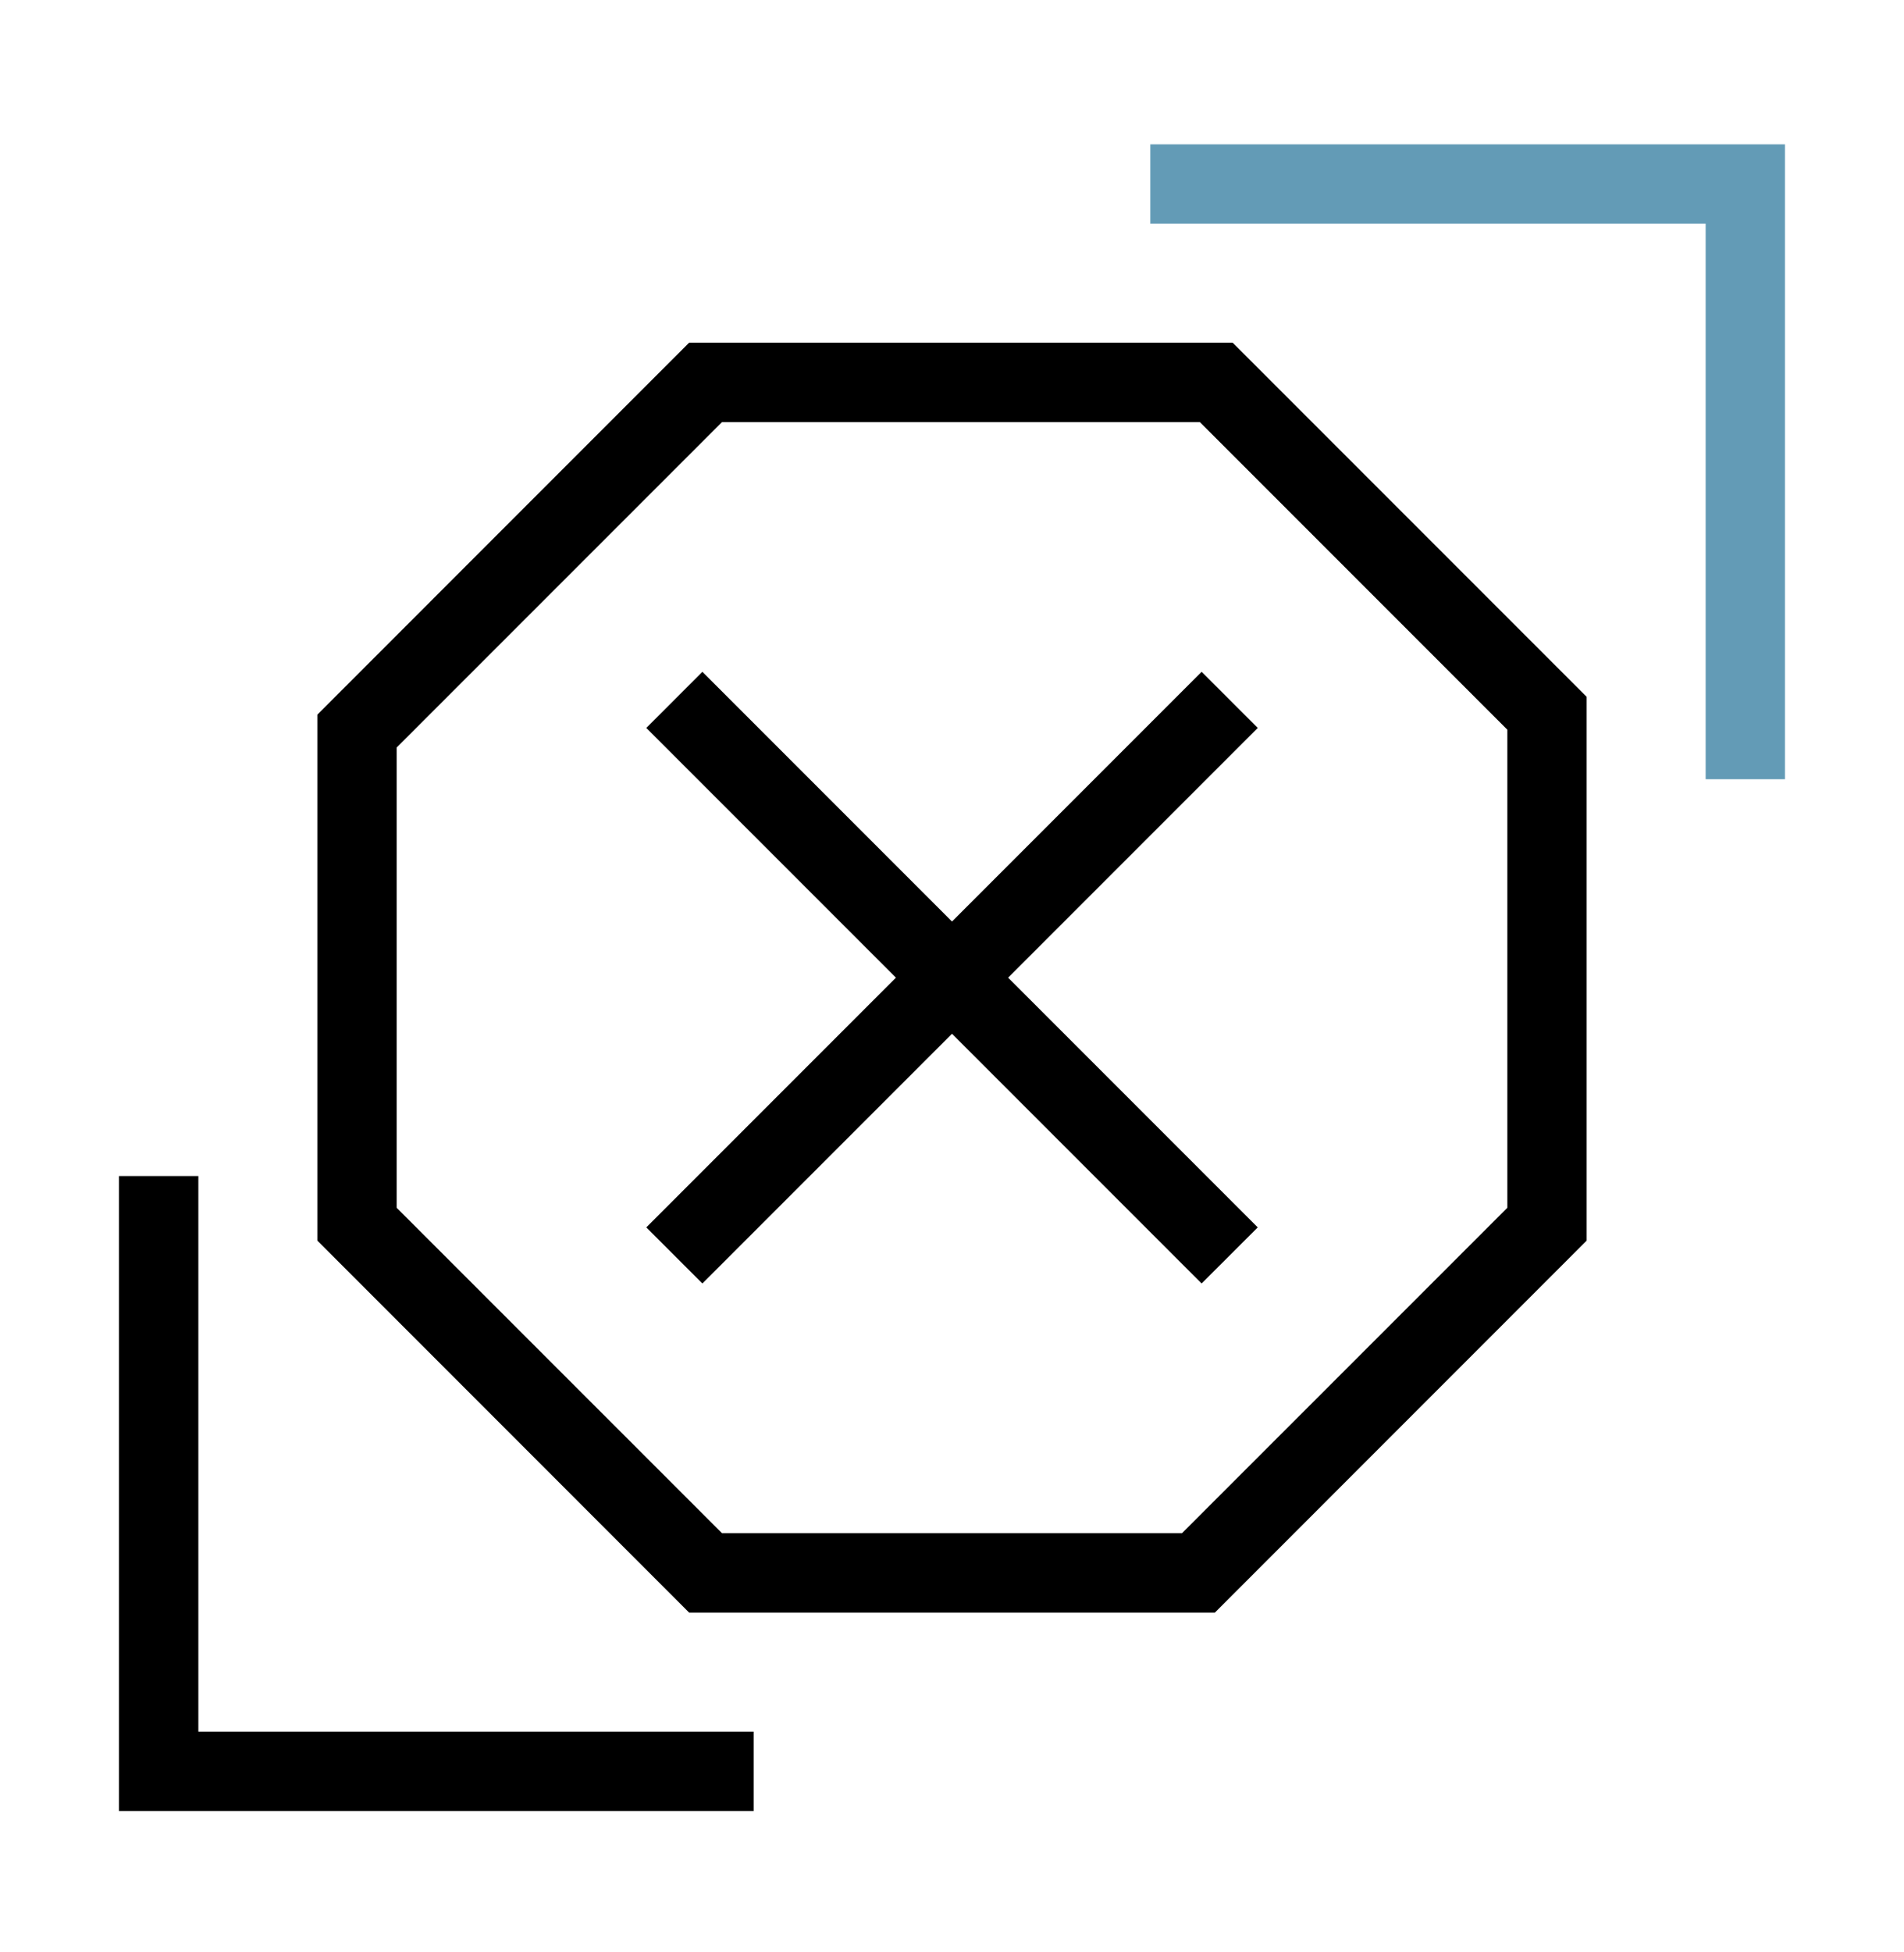
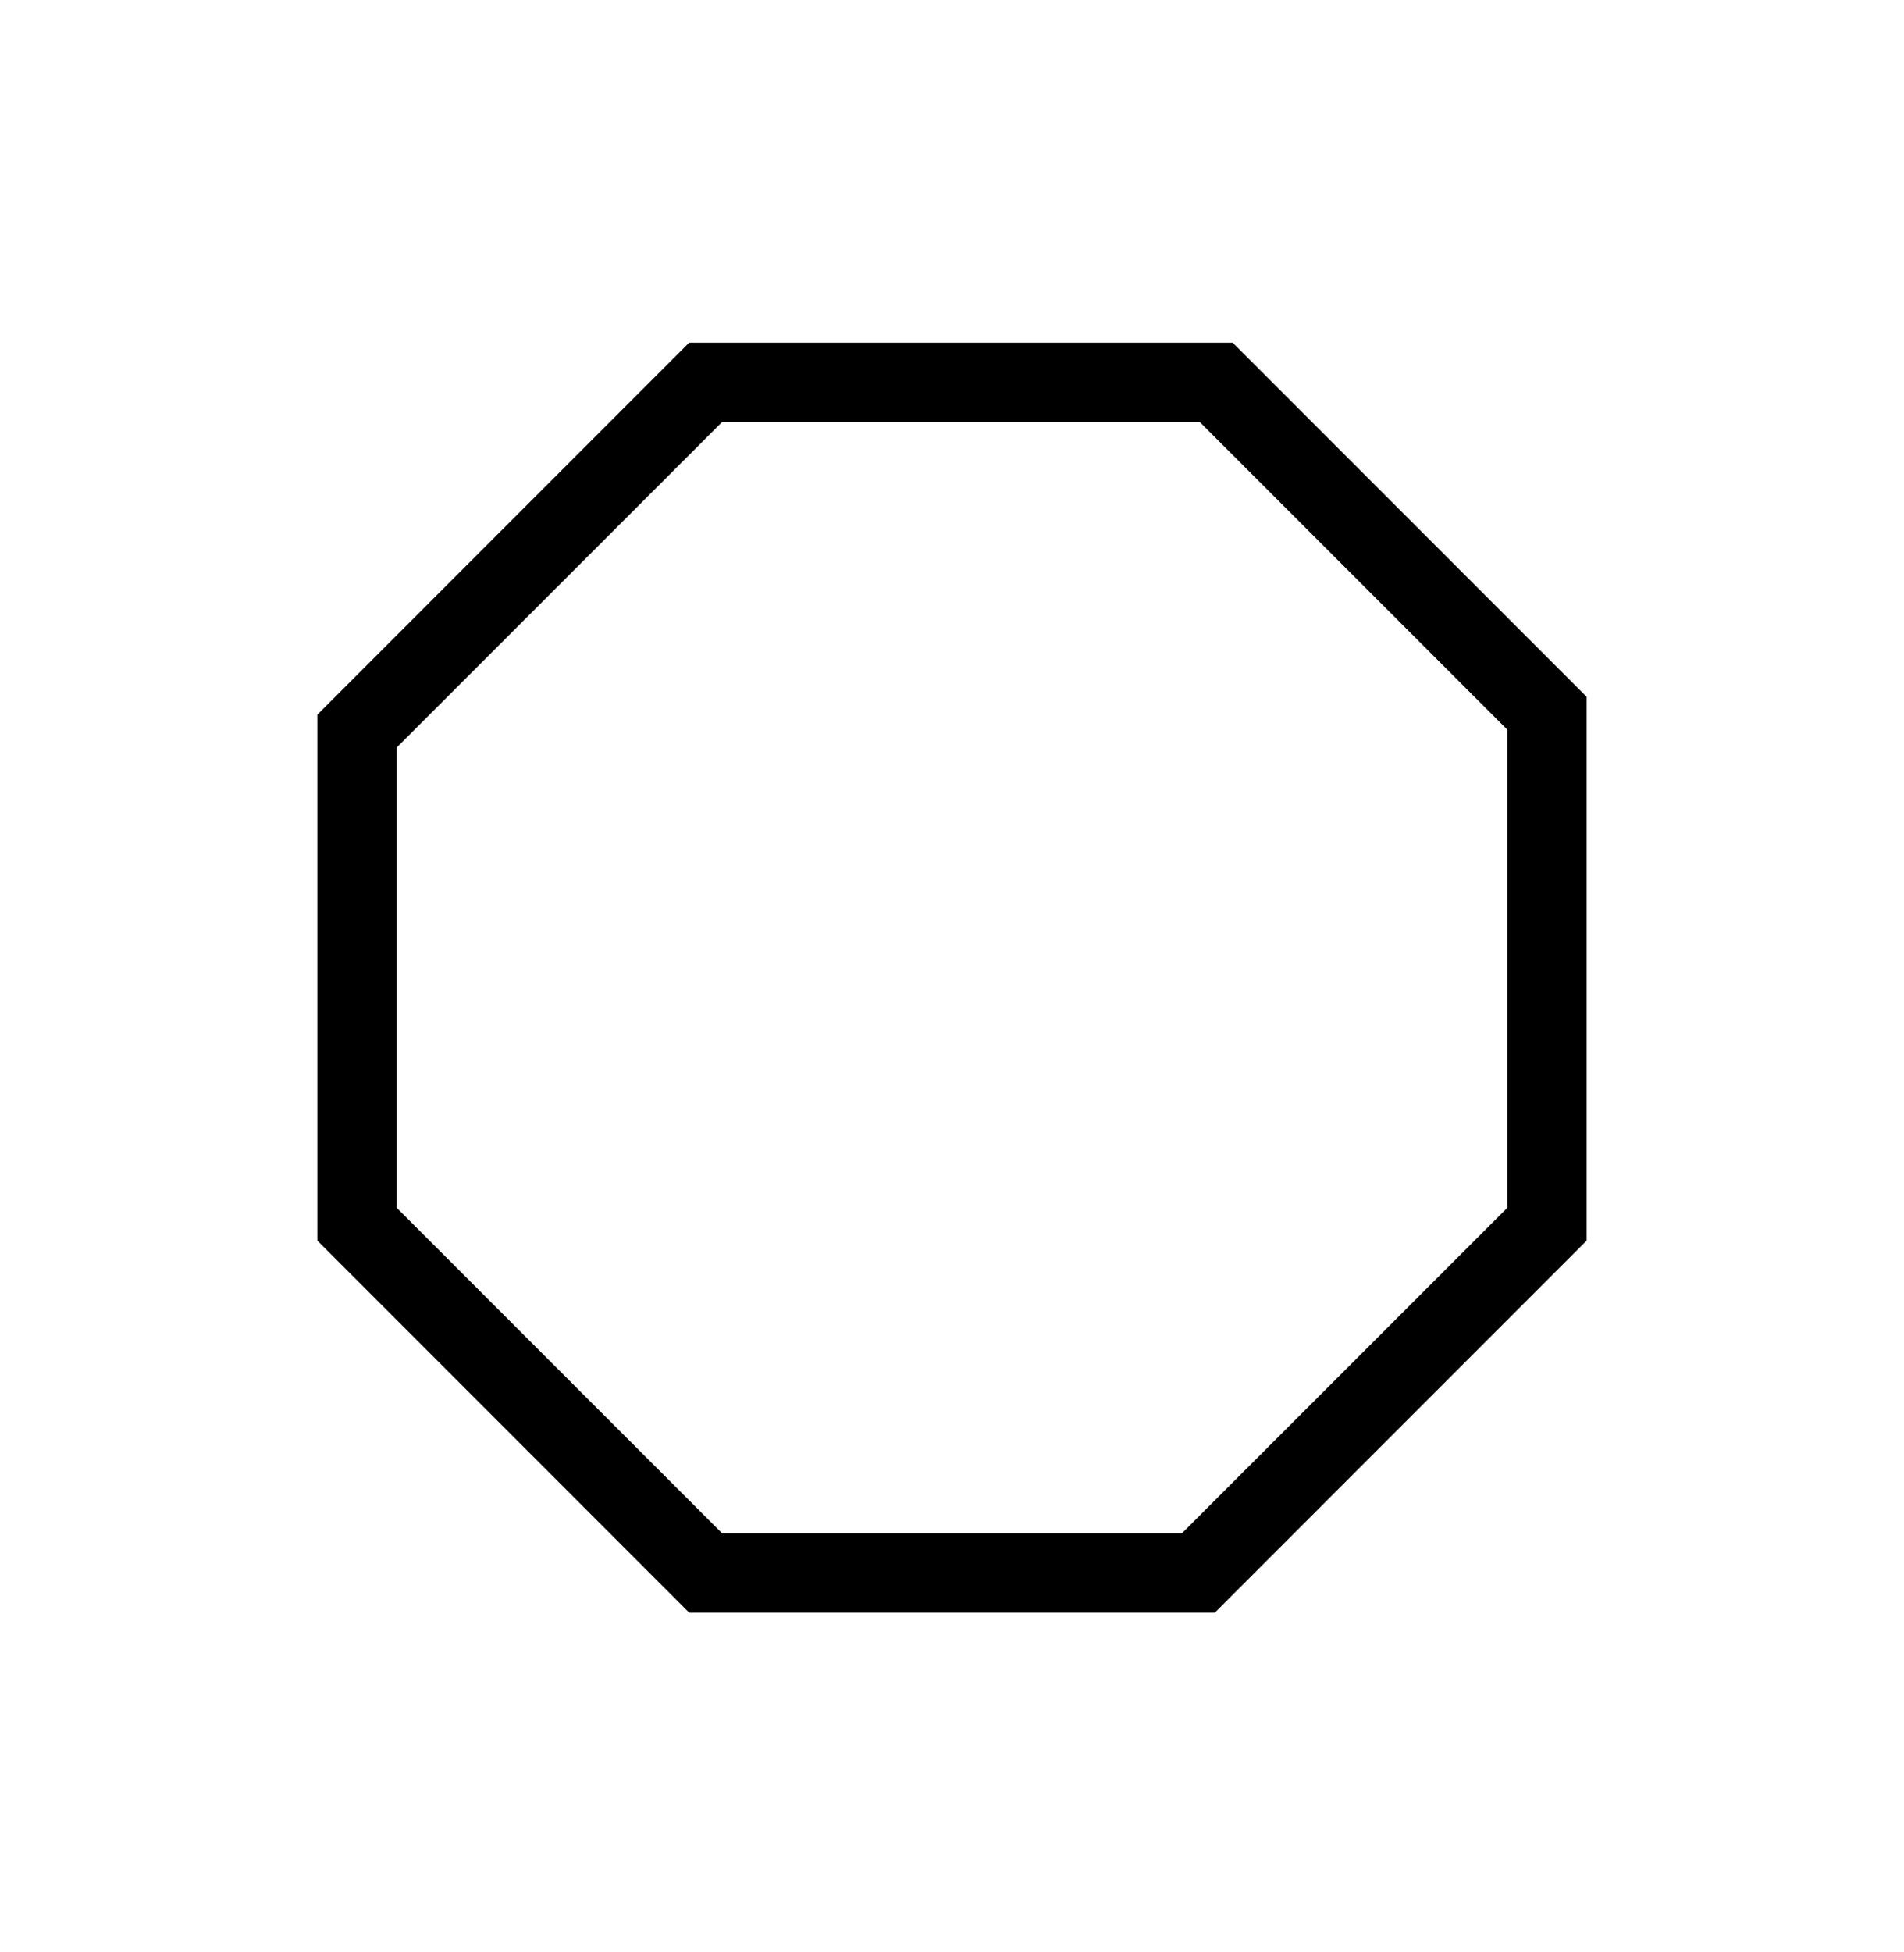
<svg xmlns="http://www.w3.org/2000/svg" width="40" height="41" viewBox="0 0 40 41" fill="none">
  <g clip-path="url(#clip0_2530_32135)">
-     <path d="M35.833 4.698H24.166V3.031H37.499V16.365H35.833V4.698Z" fill="#639BB6" />
-   </g>
-   <path d="M14.756 26.953L20 21.709L25.244 26.953L26.423 25.775L21.179 20.531L26.423 15.287L25.244 14.108L20 19.352L14.756 14.108L13.578 15.287L18.822 20.531L13.578 25.775L14.756 26.953Z" fill="black" />
+     </g>
  <path fill-rule="evenodd" clip-rule="evenodd" d="M25.897 7.197H14.477L6.667 15.008V26.053L14.477 33.864H25.523L33.333 26.053V14.633L25.897 7.197ZM15.168 8.864L8.333 15.698V25.363L15.168 32.197H24.832L31.667 25.363V15.324L25.207 8.864H15.168Z" fill="black" />
-   <path d="M4.167 36.364H15.833V38.031H2.5V24.697H4.167L4.167 36.364Z" fill="black" />
  <defs>
    <clipPath id="clip0_2530_32135">
-       <rect width="13.333" height="13.333" fill="white" transform="translate(24.166 3.031)" />
-     </clipPath>
+       </clipPath>
  </defs>
</svg>